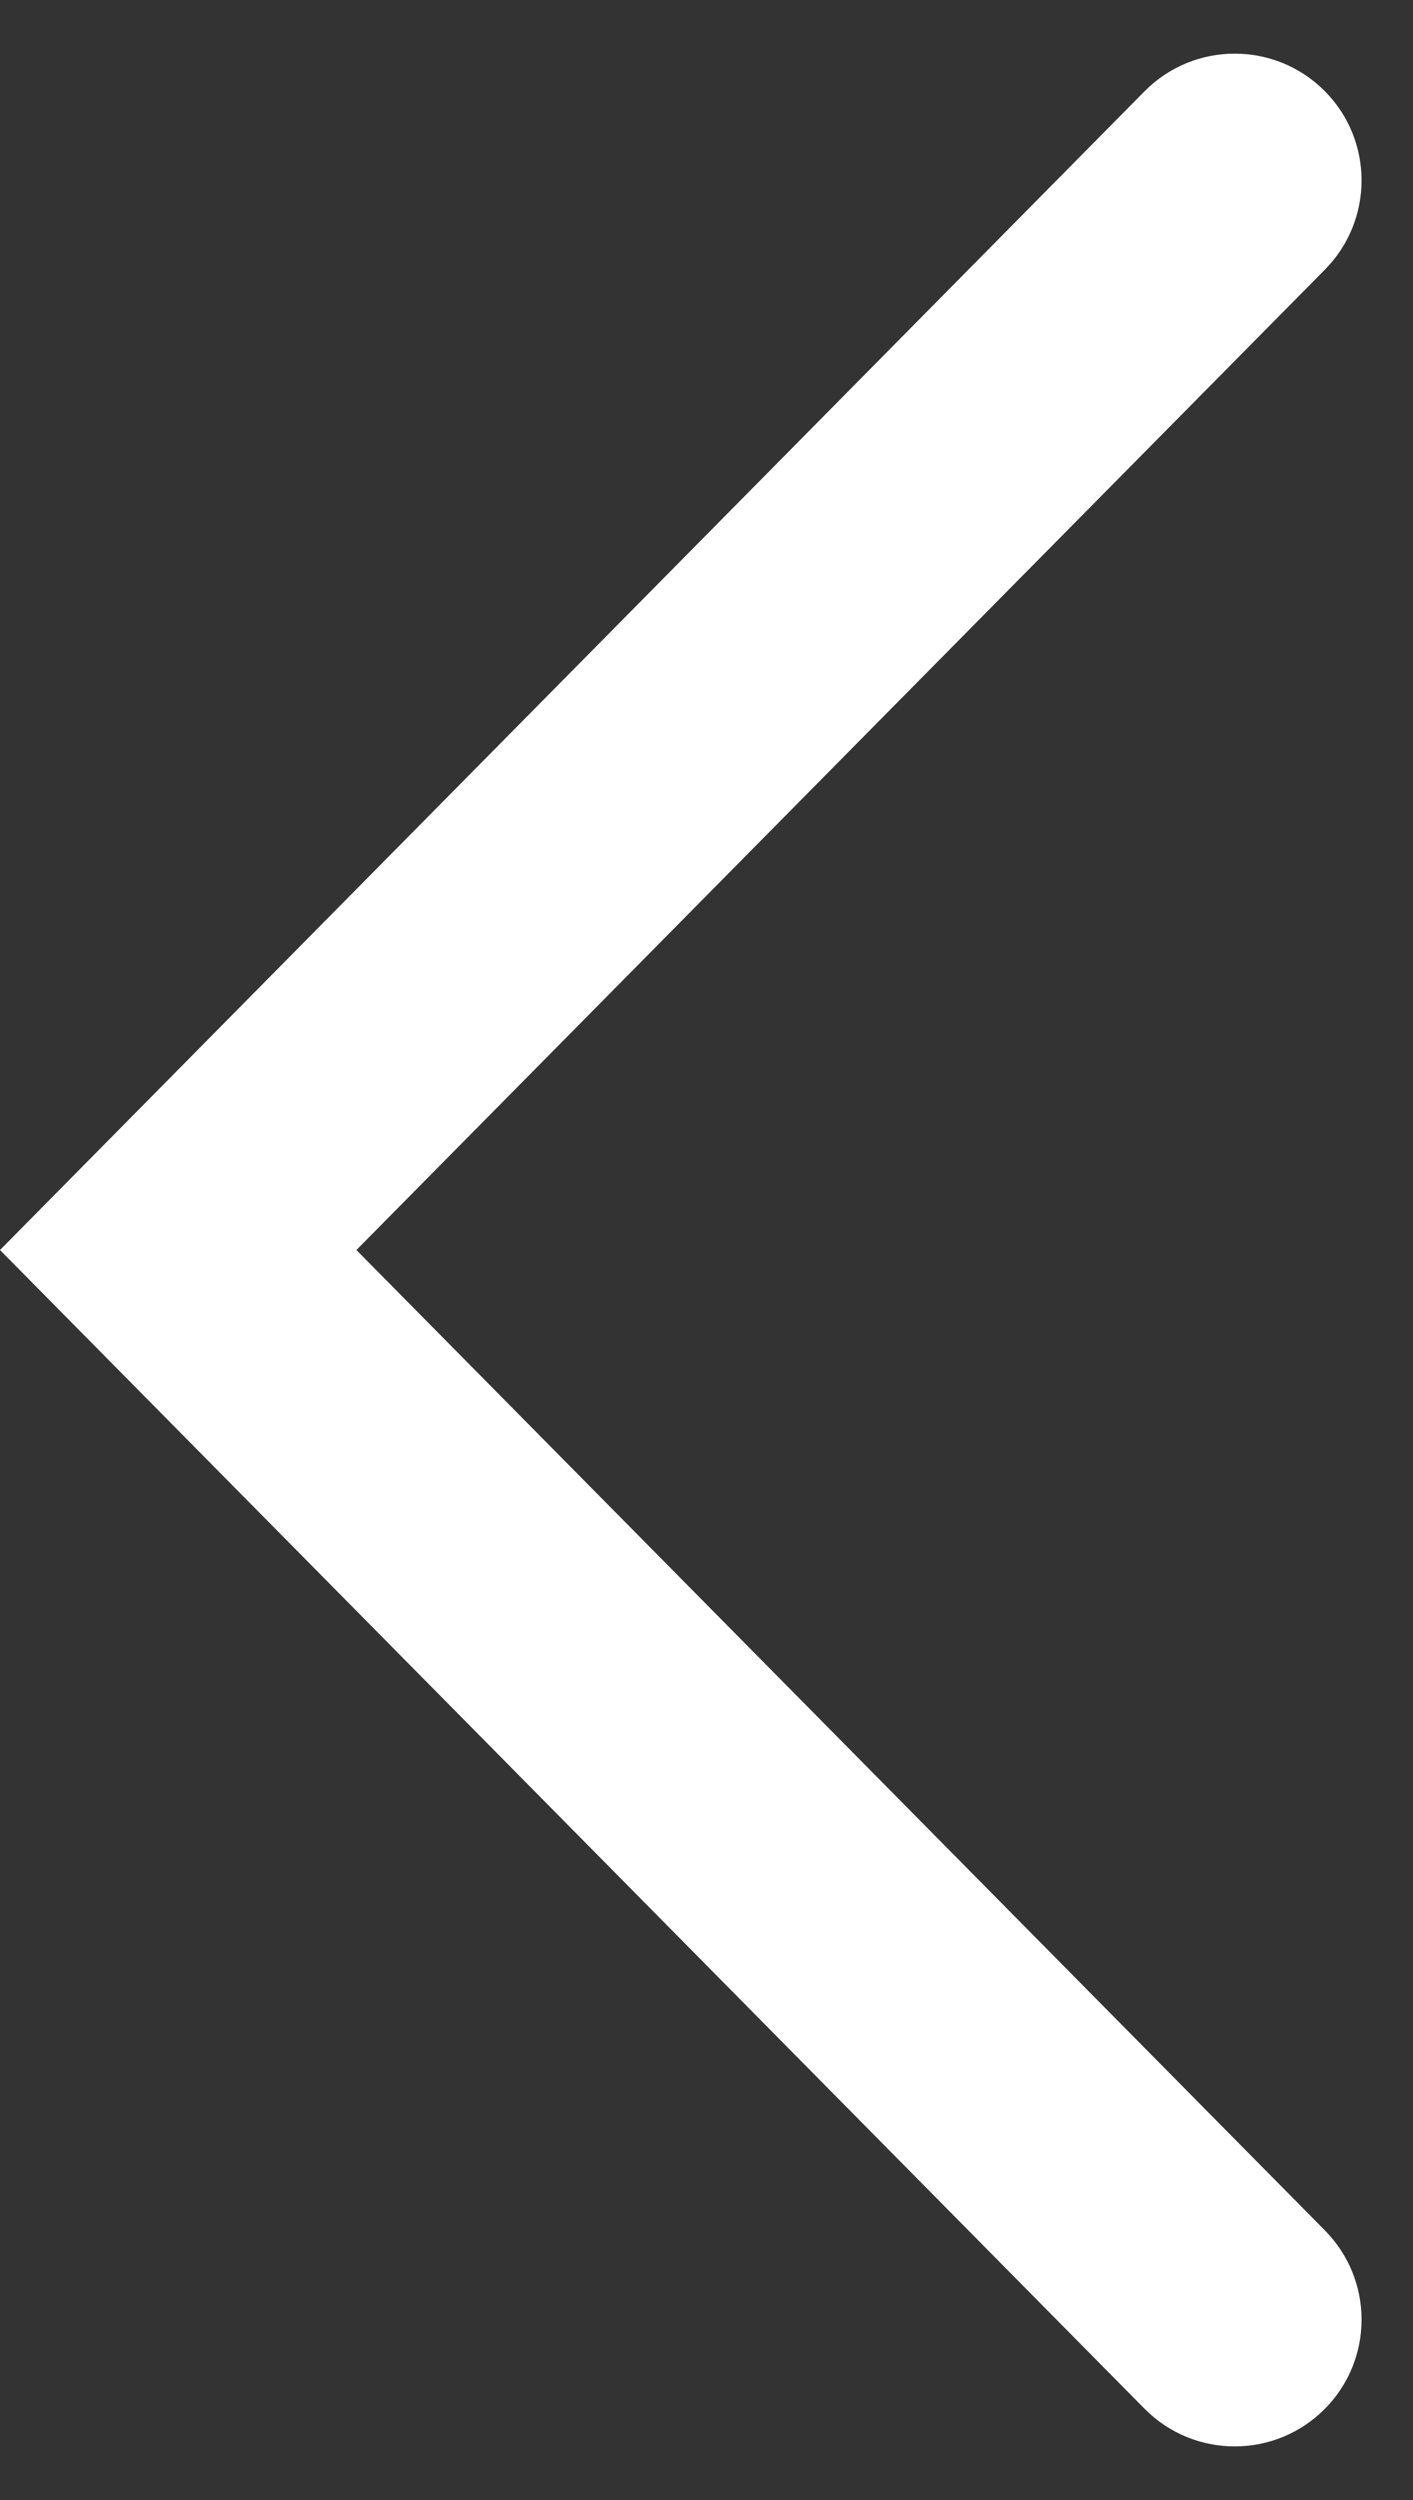
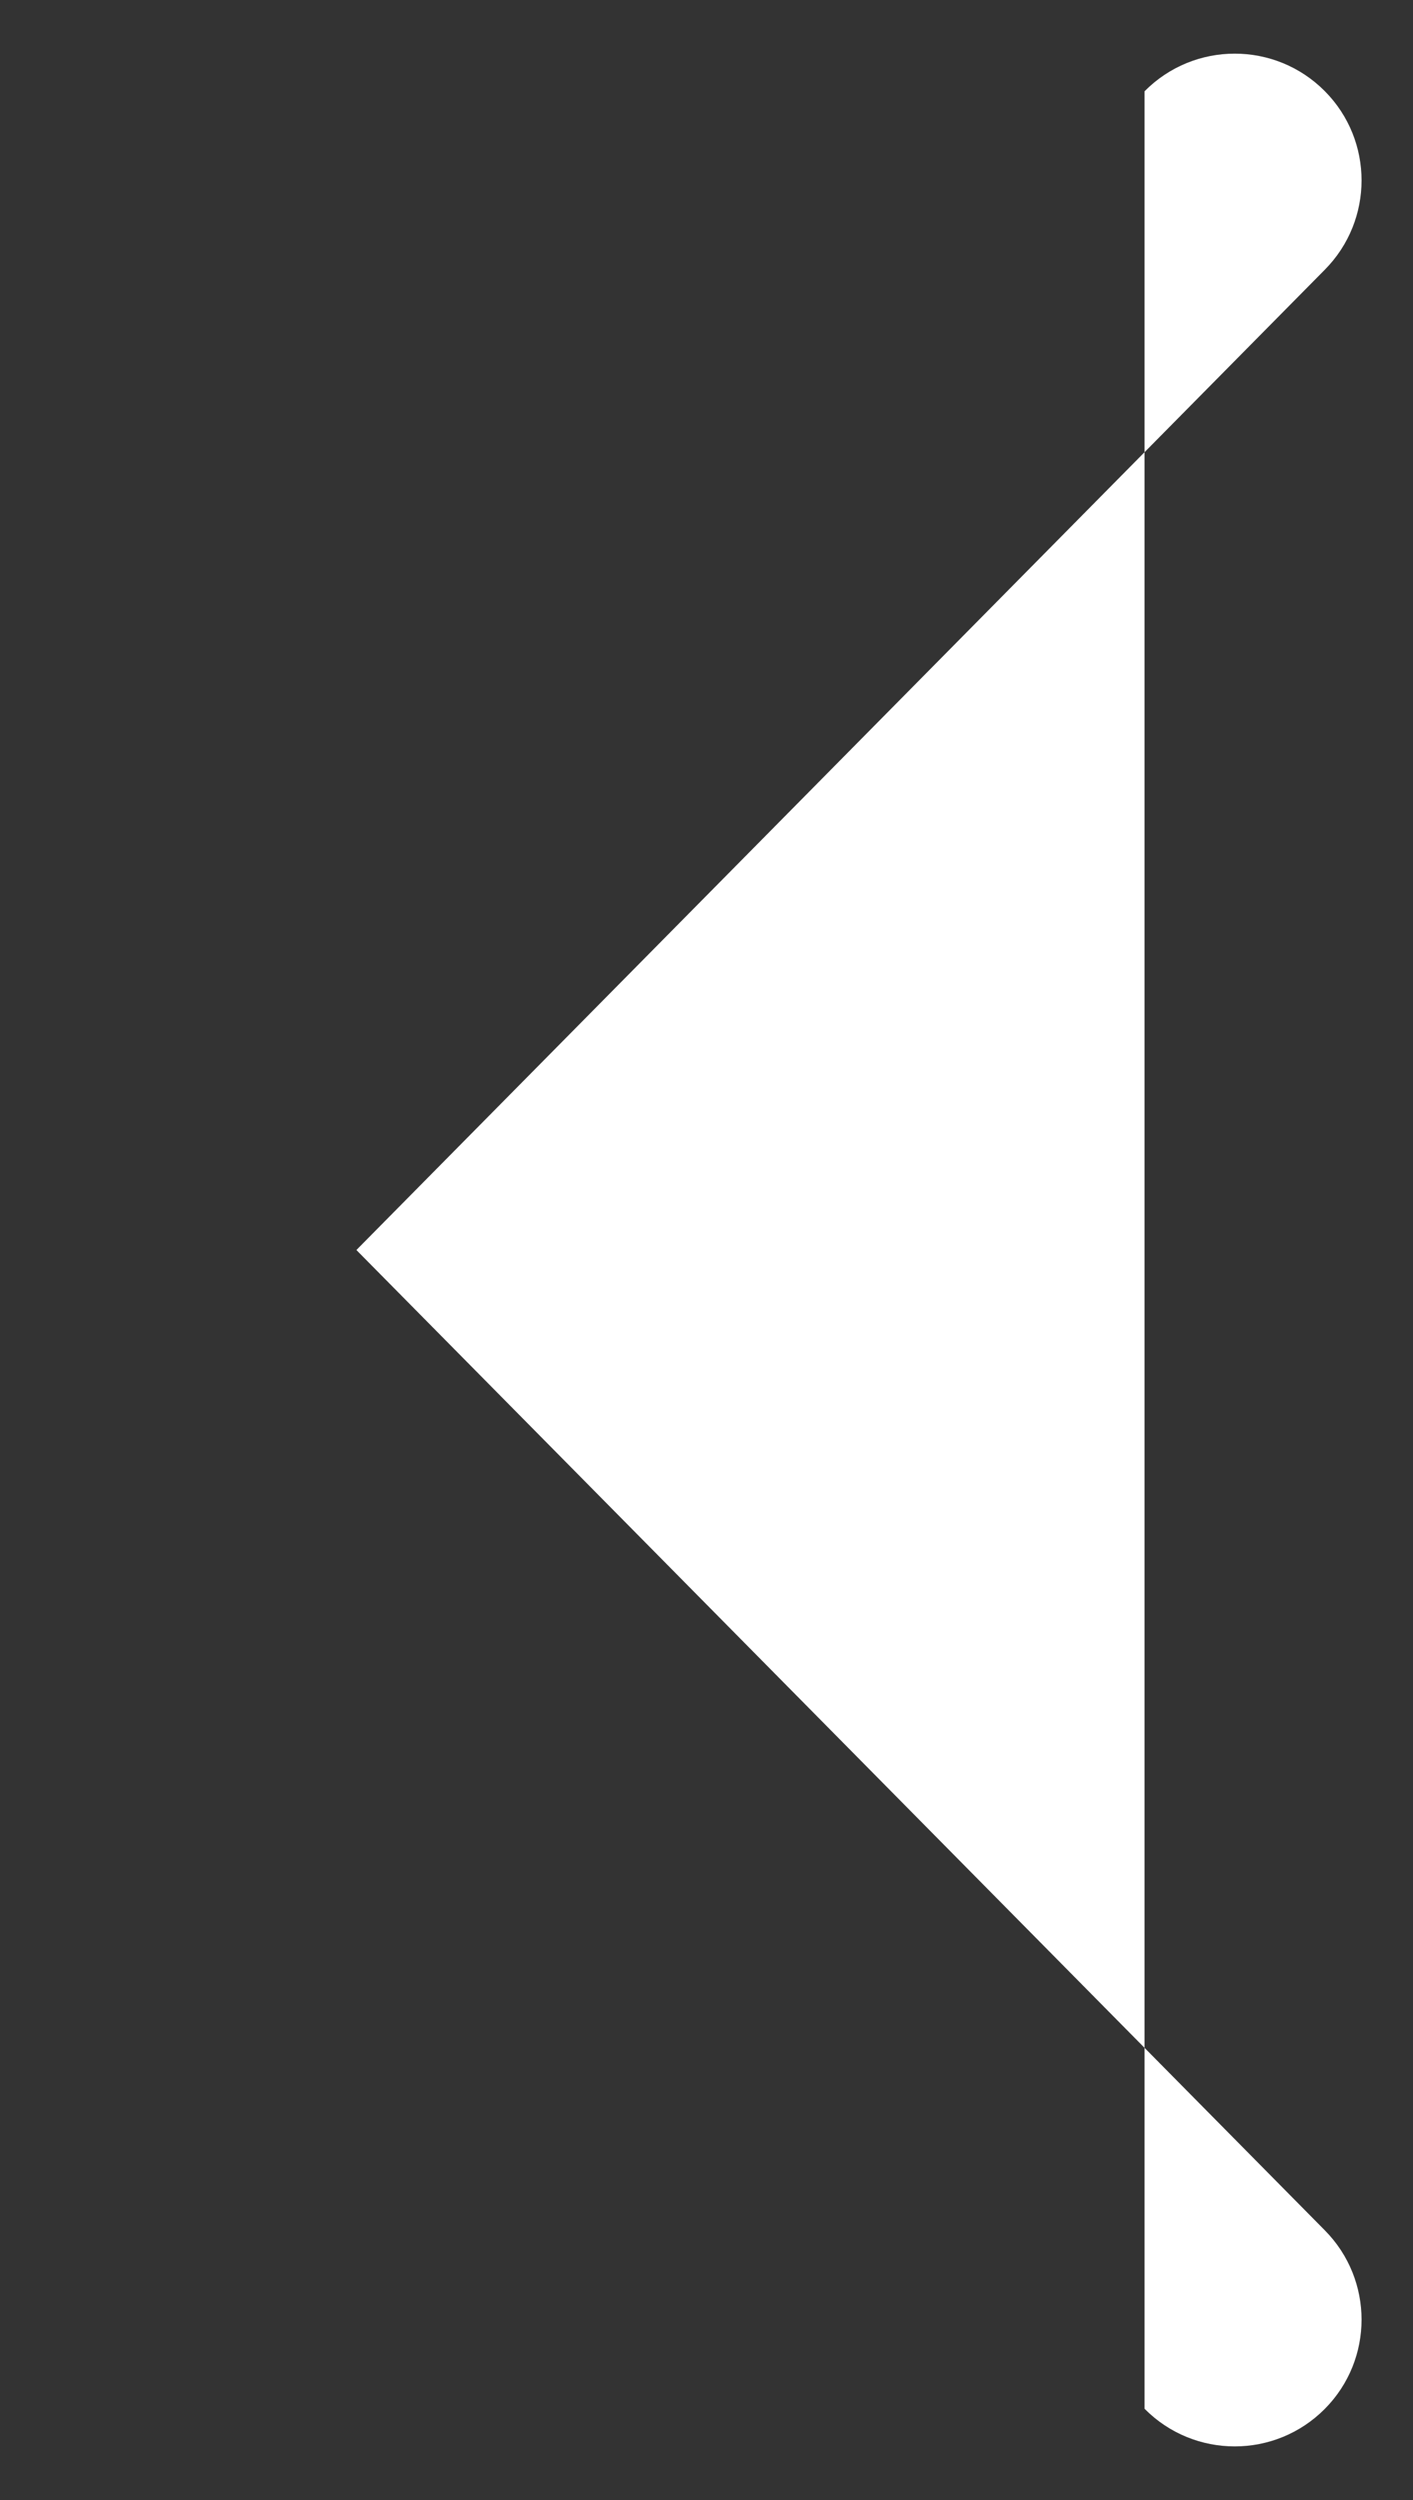
<svg xmlns="http://www.w3.org/2000/svg" width="13" height="23" viewBox="0 0 13 23" fill="none">
  <rect x="0" y="0" width="13" height="23" fill="#333333" stroke="none" />
-   <path d="M10.53 22.16C10.987 22.622 11.733 22.622 12.19 22.16V22.16C12.639 21.706 12.639 20.975 12.19 20.52L3.279 11.5L12.19 2.48C12.639 2.025 12.639 1.294 12.19 0.84V0.84C11.733 0.378 10.987 0.378 10.53 0.84L0 11.5L10.53 22.16Z" fill="white" />
+   <path d="M10.53 22.16C10.987 22.622 11.733 22.622 12.19 22.16V22.16C12.639 21.706 12.639 20.975 12.19 20.52L3.279 11.5L12.19 2.48C12.639 2.025 12.639 1.294 12.19 0.84V0.84C11.733 0.378 10.987 0.378 10.53 0.84L10.53 22.16Z" fill="white" />
</svg>